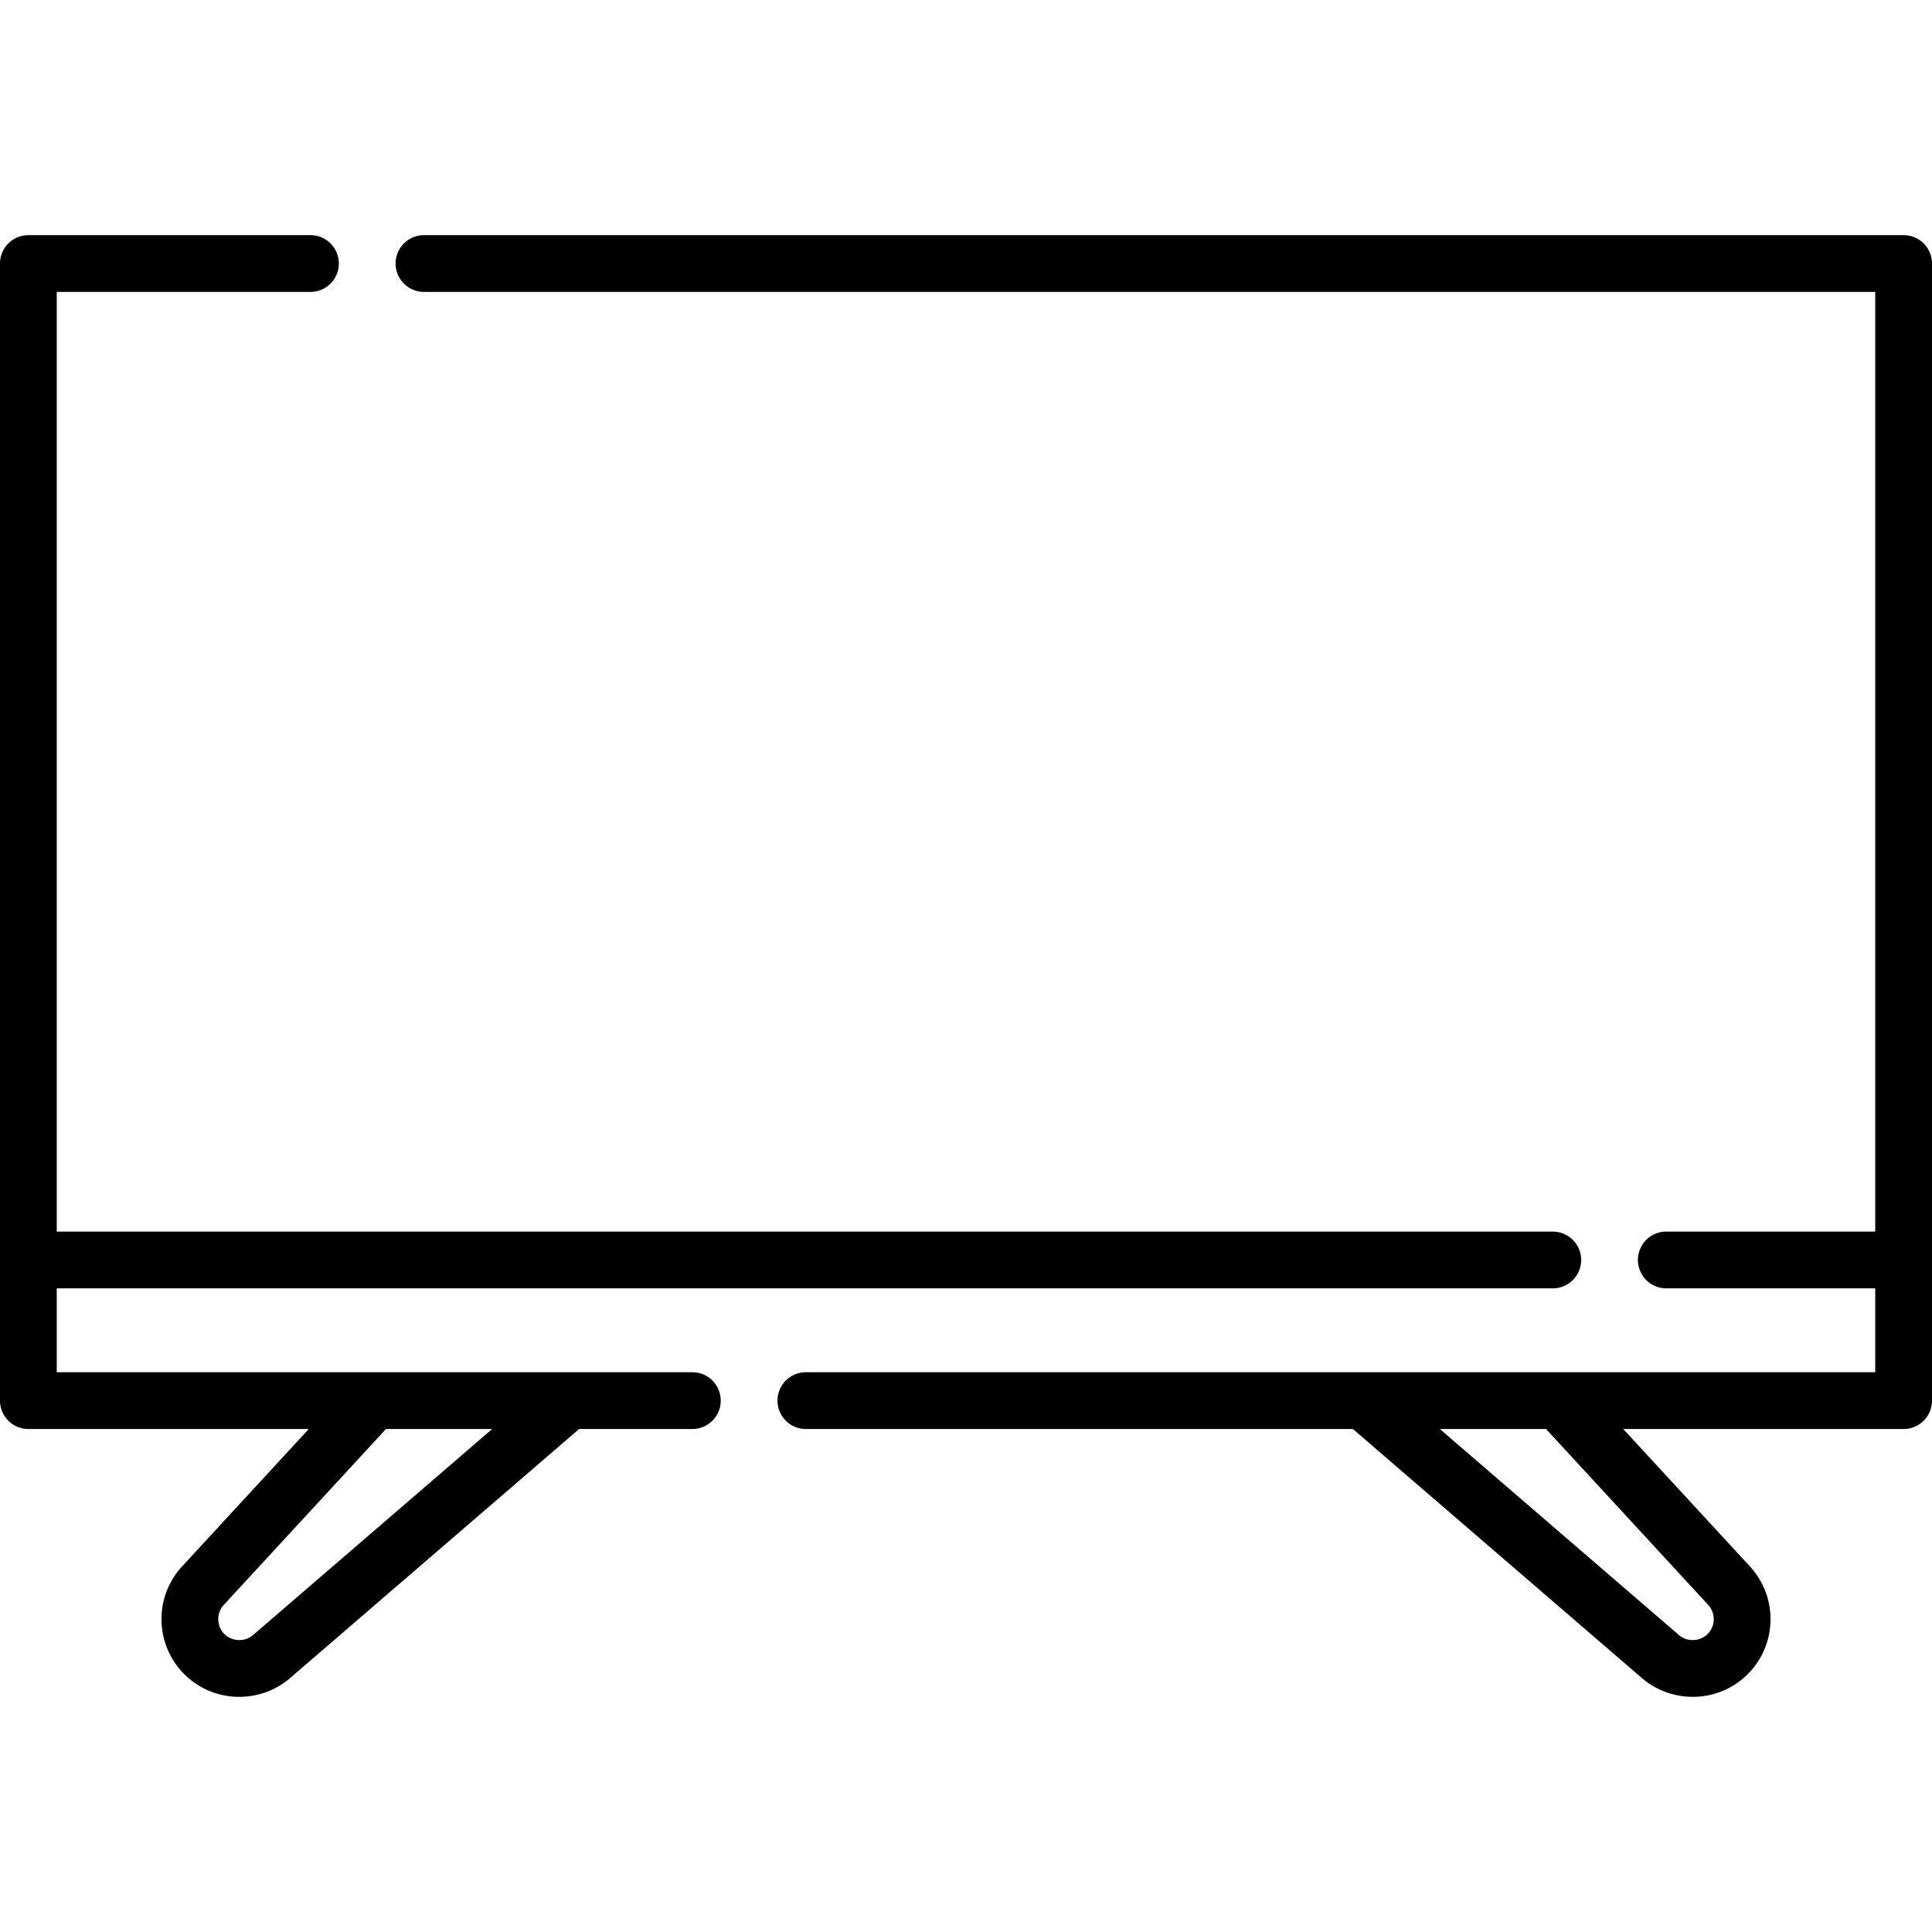
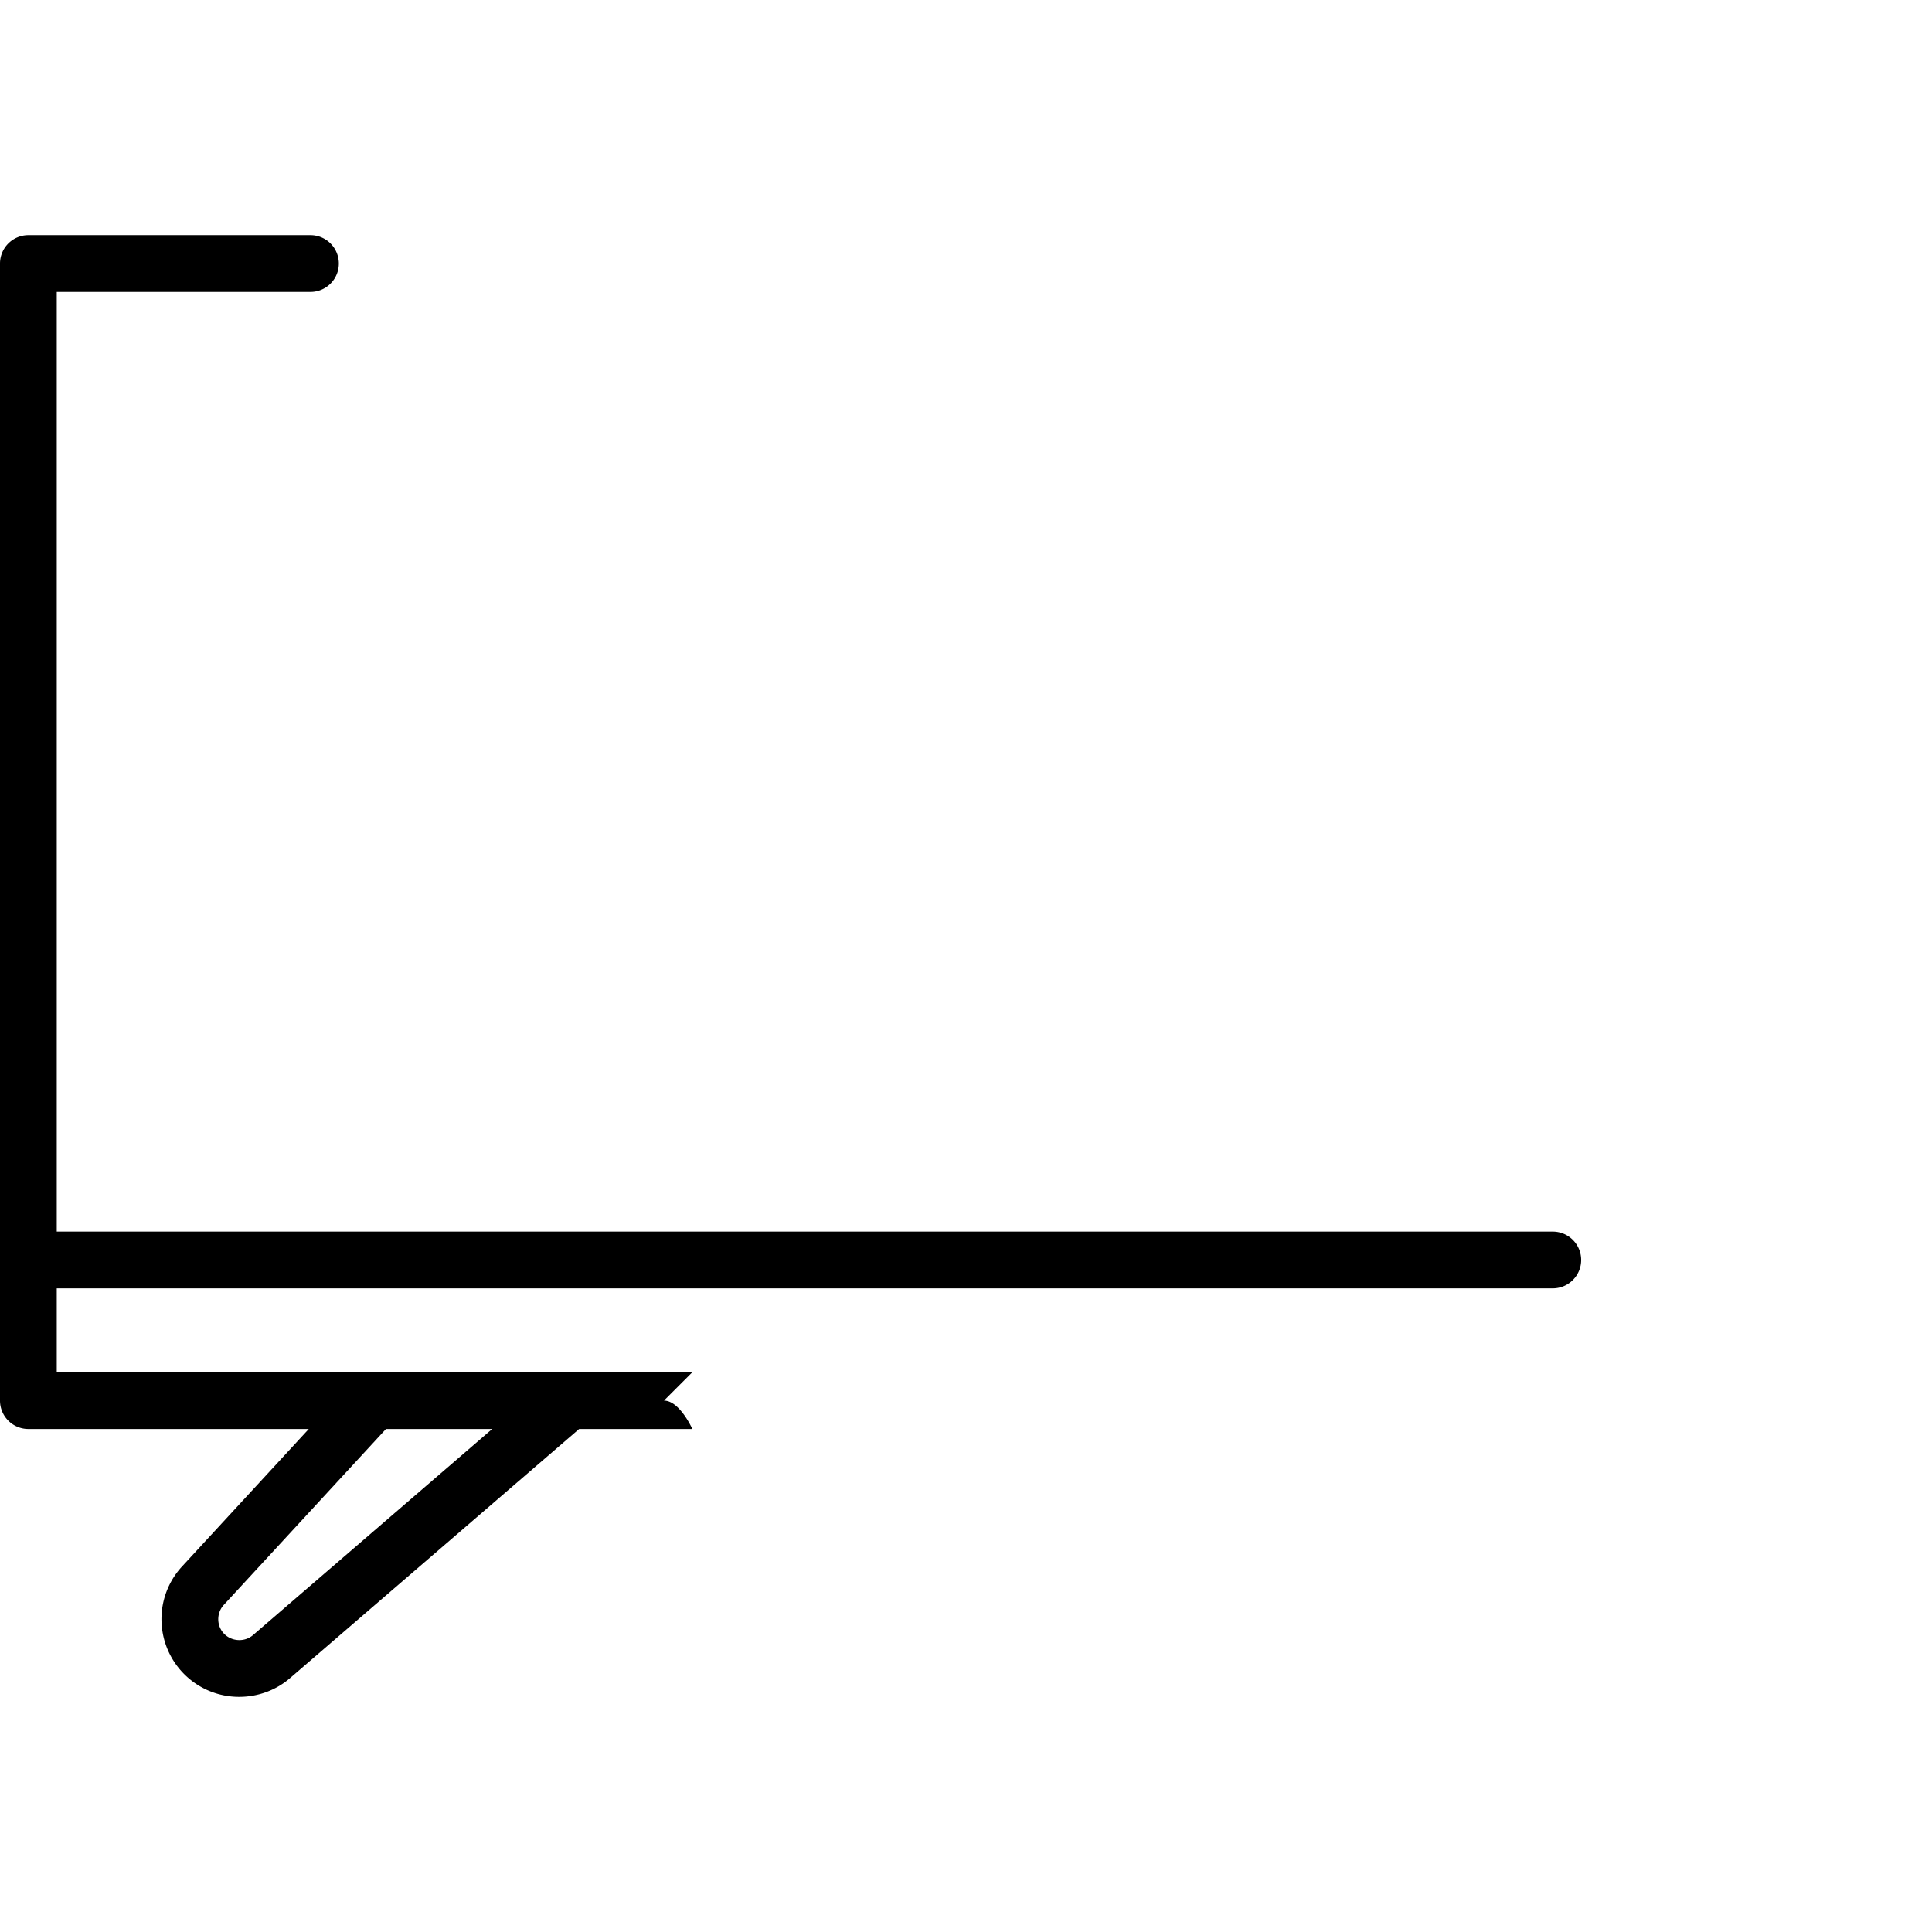
<svg xmlns="http://www.w3.org/2000/svg" data-bbox="0 62.15 510.622 386.323" height="512" width="512" viewBox="0 0 510.623 510.623" data-type="shape">
  <g>
-     <path d="M503.123 62.15h-391.07c-4.143 0-7.5 3.357-7.5 7.5s3.357 7.5 7.5 7.5h383.57v248.358h-55.226a7.499 7.499 0 0 0-7.5 7.5c0 4.143 3.357 7.5 7.5 7.5h55.226v22.173H212.99a7.5 7.5 0 0 0-7.5 7.5c0 4.143 3.357 7.5 7.5 7.5h144.572l76.399 65.833c3.81 3.283 8.617 4.958 13.444 4.958a20.5 20.5 0 0 0 11.148-3.272 20.516 20.516 0 0 0 9.227-14.683 20.517 20.517 0 0 0-5.282-16.518l-33.485-36.319h74.109c4.143 0 7.5-3.357 7.5-7.5V69.65a7.498 7.498 0 0 0-7.499-7.5zm-51.651 362.019c1.734 1.88 1.952 4.782.518 6.897-1.831 2.703-5.769 3.214-8.238 1.085l-63.212-54.47h28.072l42.86 46.488z" />
-     <path d="M182.99 362.682H15v-22.173h395.397a7.5 7.5 0 0 0 7.5-7.5 7.5 7.5 0 0 0-7.5-7.5H15V77.15h67.053c4.143 0 7.5-3.357 7.5-7.5s-3.357-7.5-7.5-7.5H7.5a7.499 7.499 0 0 0-7.5 7.5v300.531c0 4.143 3.357 7.5 7.5 7.5h74.109L48.124 414c-4.12 4.469-6.045 10.488-5.282 16.518s4.126 11.381 9.229 14.683a20.497 20.497 0 0 0 11.147 3.272c4.826 0 9.635-1.675 13.444-4.958l76.399-65.833h29.929c4.143 0 7.5-3.357 7.5-7.5s-3.357-7.5-7.5-7.5zM66.871 432.151c-2.471 2.128-6.406 1.618-8.238-1.085-1.434-2.116-1.216-5.017.518-6.897l42.859-46.487h28.072l-63.211 54.469z" />
+     <path d="M182.99 362.682H15v-22.173h395.397a7.5 7.5 0 0 0 7.5-7.5 7.5 7.5 0 0 0-7.5-7.5H15V77.15h67.053c4.143 0 7.5-3.357 7.5-7.5s-3.357-7.5-7.5-7.5H7.5a7.499 7.499 0 0 0-7.5 7.5v300.531c0 4.143 3.357 7.5 7.5 7.5h74.109L48.124 414c-4.12 4.469-6.045 10.488-5.282 16.518s4.126 11.381 9.229 14.683a20.497 20.497 0 0 0 11.147 3.272c4.826 0 9.635-1.675 13.444-4.958l76.399-65.833h29.929s-3.357-7.5-7.5-7.5zM66.871 432.151c-2.471 2.128-6.406 1.618-8.238-1.085-1.434-2.116-1.216-5.017.518-6.897l42.859-46.487h28.072l-63.211 54.469z" />
  </g>
</svg>